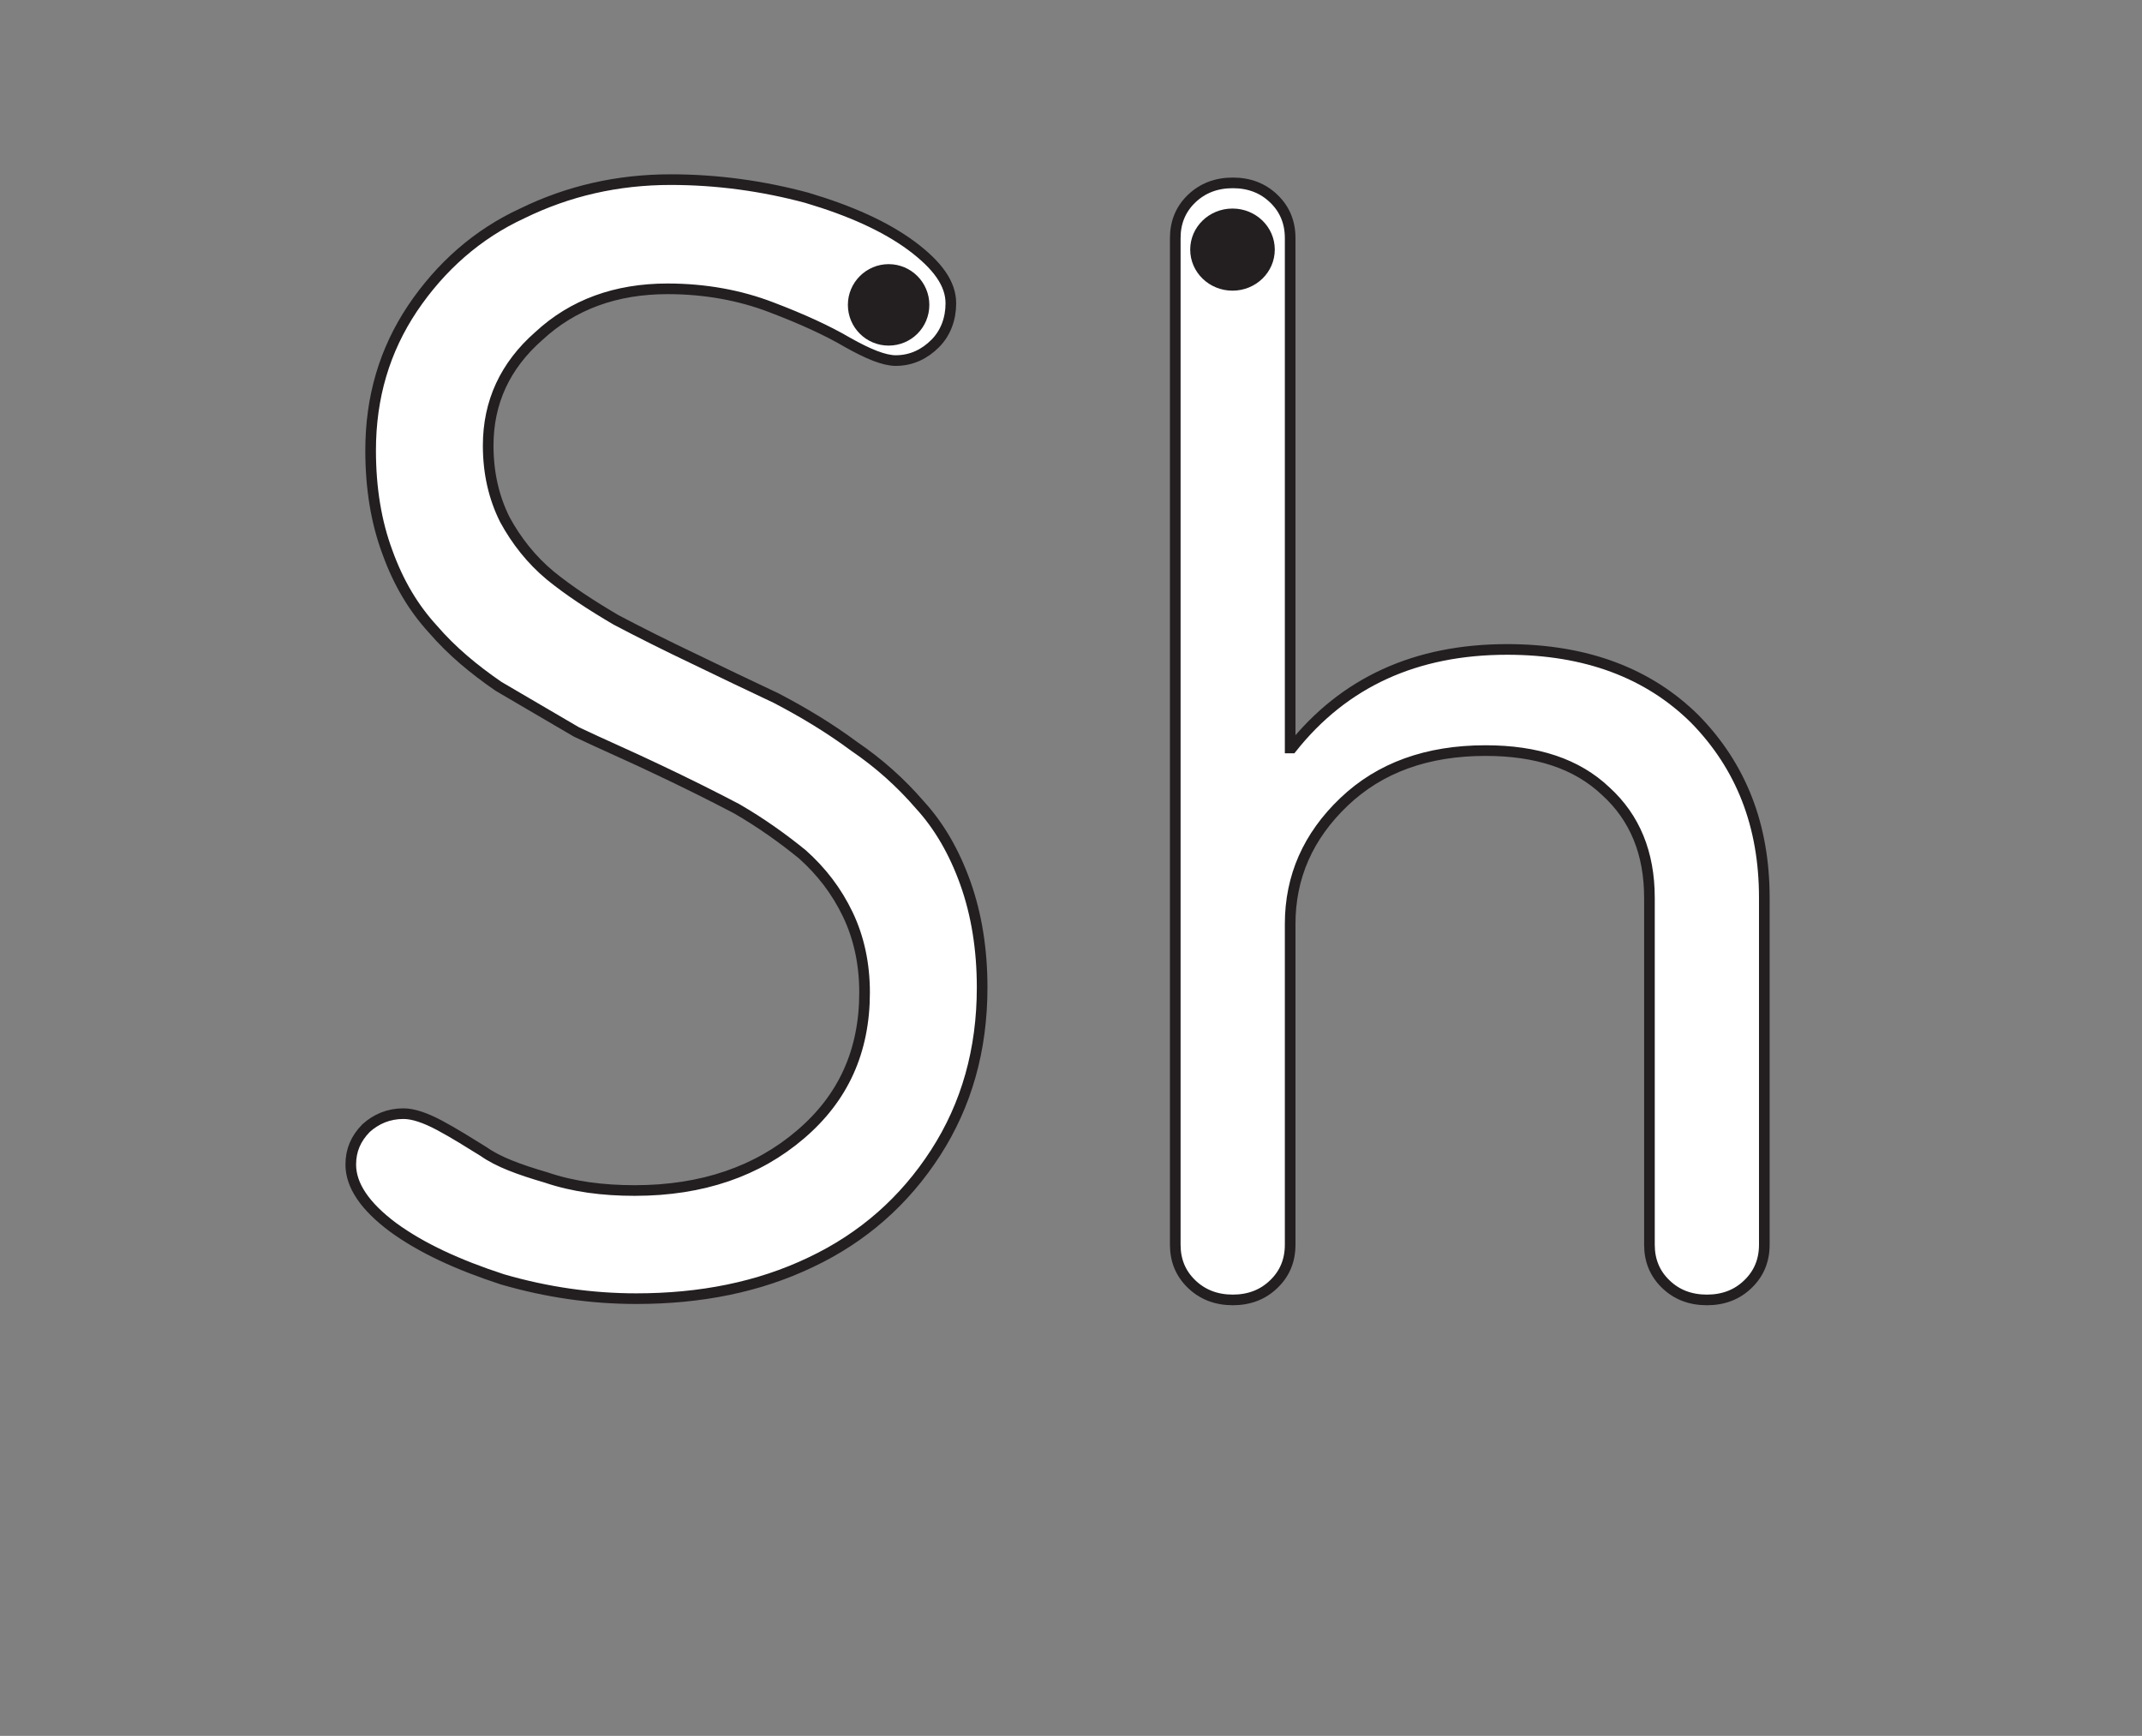
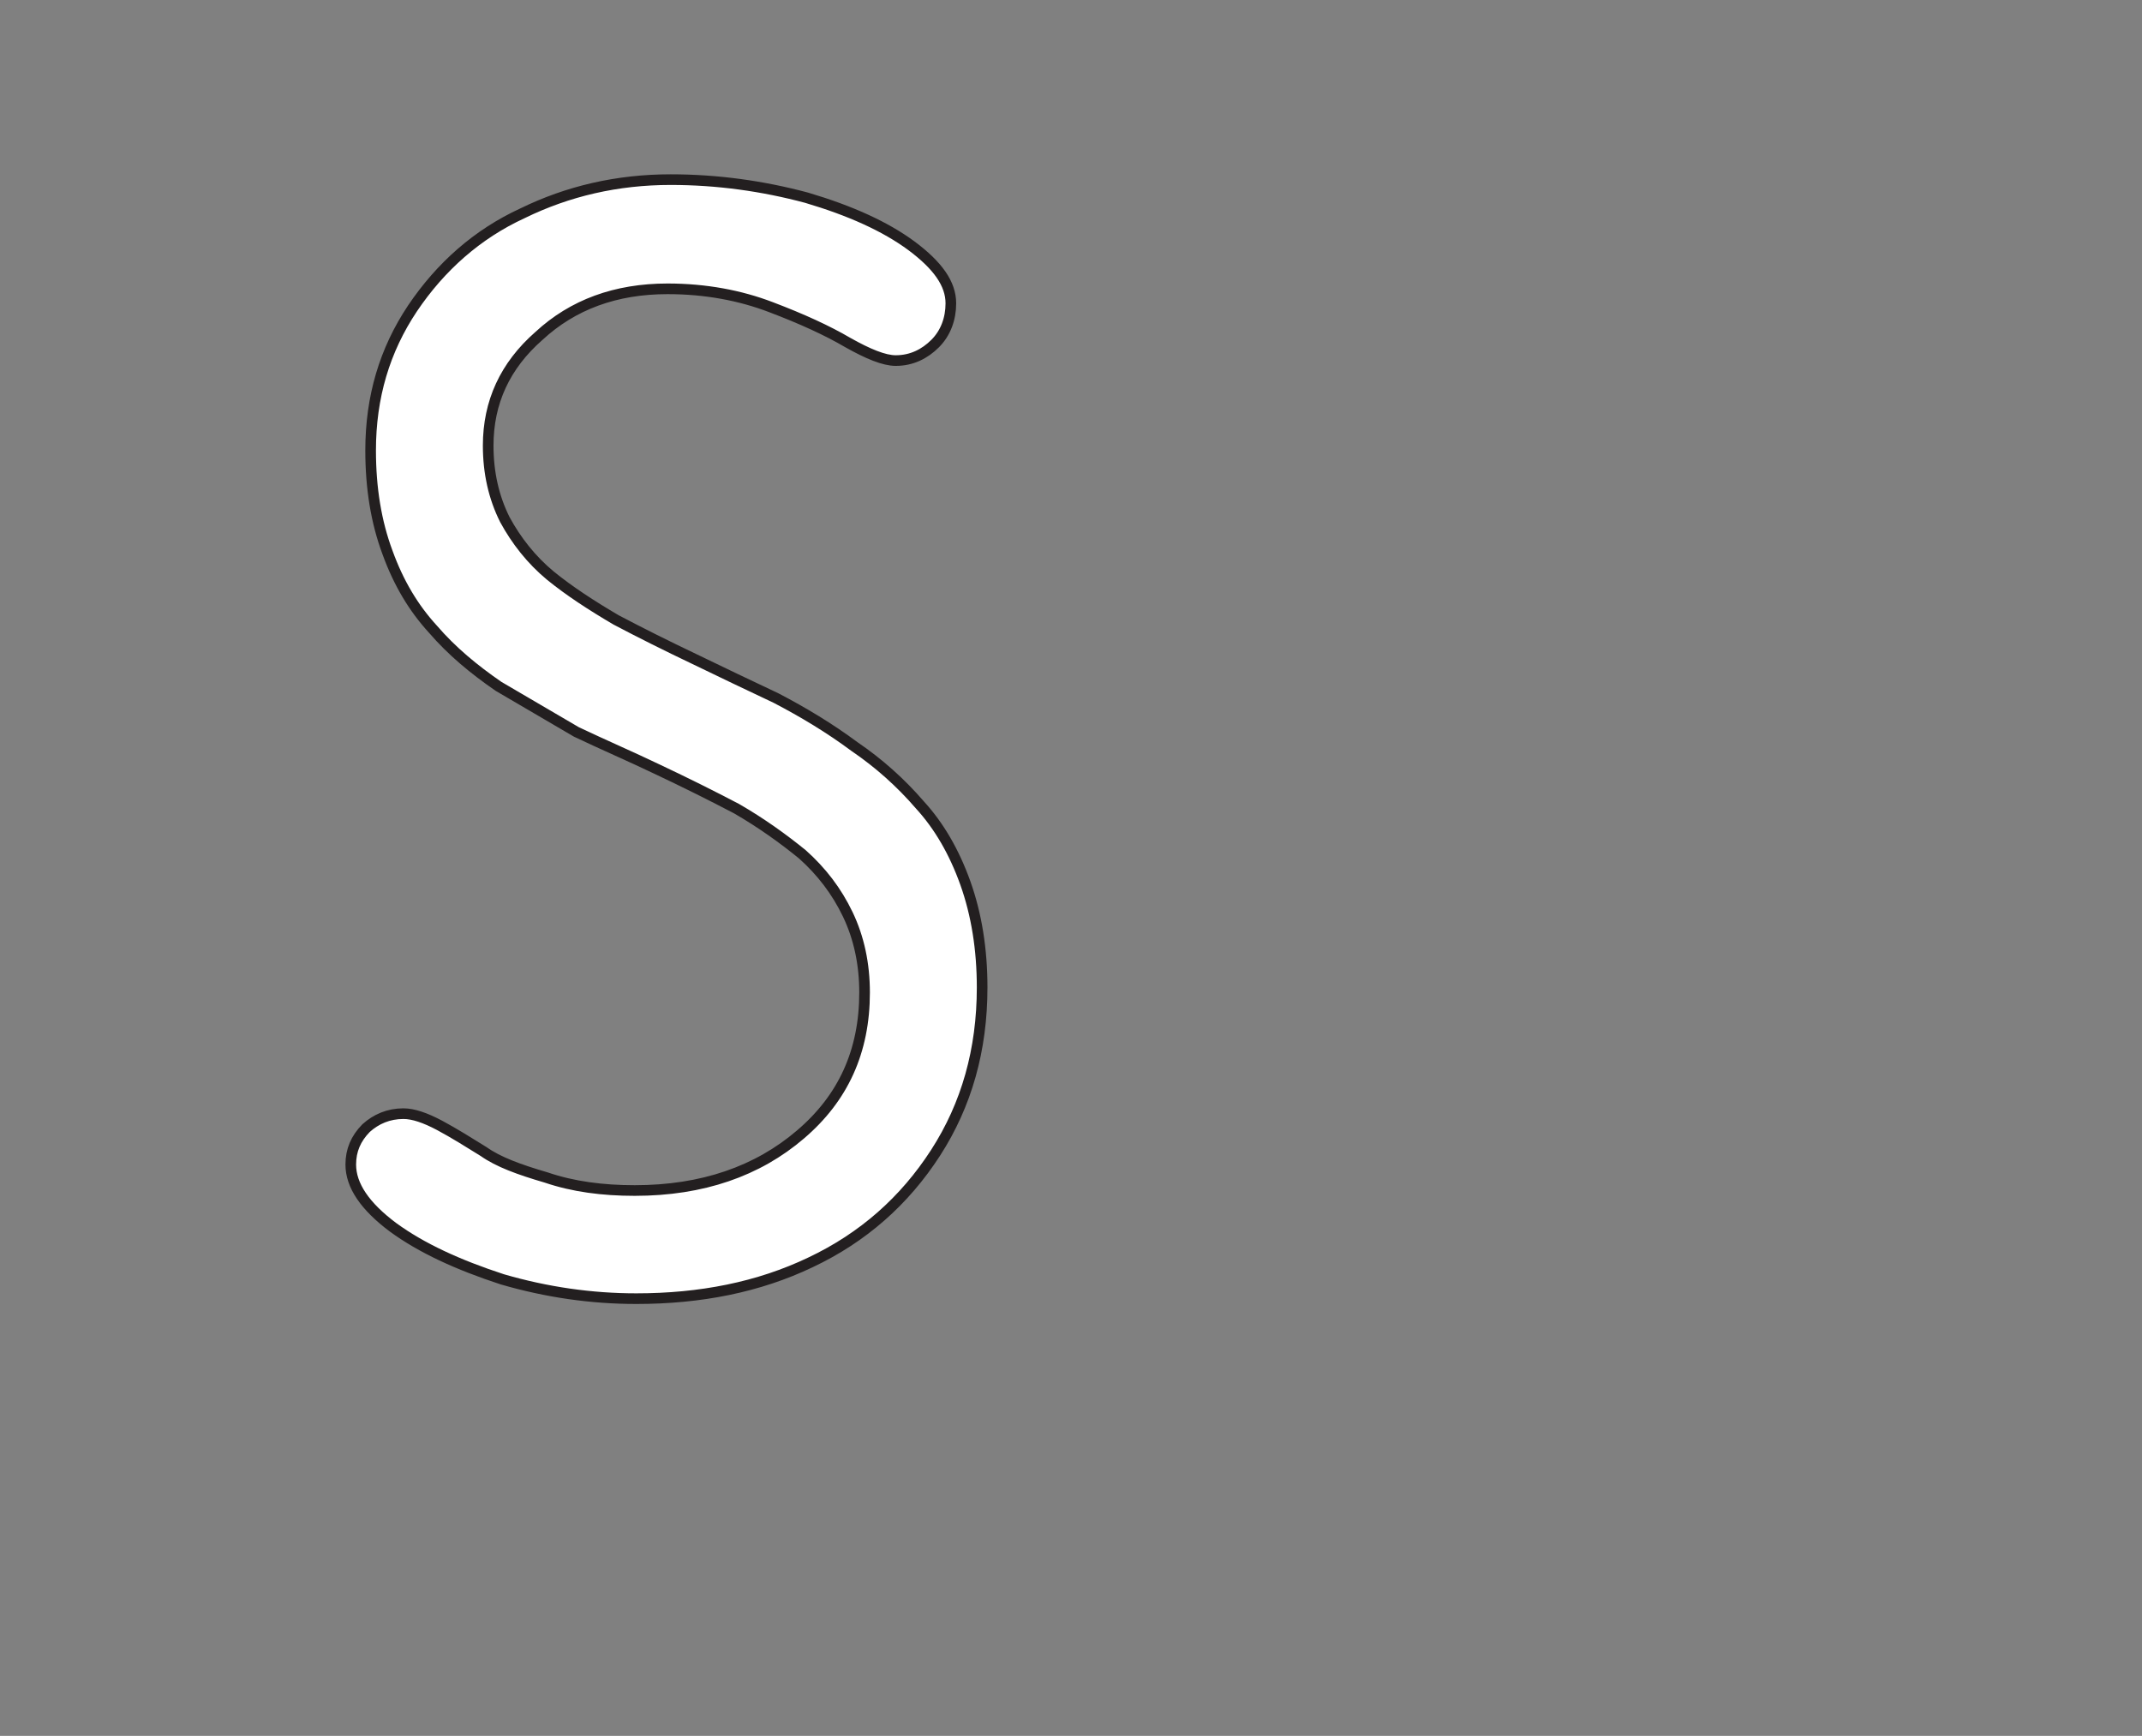
<svg xmlns="http://www.w3.org/2000/svg" version="1.1" x="0px" y="0px" width="1450px" height="1175px" viewBox="0 0 1450 1175" style="enable-background:new 0 0 1450 1175;" xml:space="preserve">
  <rect x="0" y="0" width="1450" height="1175" fill="#808080" stroke="none" />
  <g id="block-reg-white-lower">
-     <path style="fill:#FFFFFF;stroke:#231F20;stroke-width:7.2;stroke-miterlimit:10;" d="M795.582,842.533V161.154   c0-10.633,3.663-19.59,11.092-26.706c7.42-7.088,16.68-10.66,27.863-10.66c11.139,0,20.399,3.573,27.735,10.66   c7.419,7.116,11.09,16.074,11.09,26.706v345.154h1.098c35.351-44.511,83.907-66.711,145.745-66.711   c53.397,0,95.712,15.99,127.134,47.122c31.335,32.009,46.989,72.015,46.989,120.975v234.84c0,10.659-3.672,19.561-11.093,26.677   c-7.311,7.117-16.572,10.689-27.735,10.689c-11.267,0-20.527-3.572-27.862-10.689c-7.426-7.116-11.07-16.018-11.07-26.677V607.693   c0-30.223-9.909-54.238-29.498-72.069c-19.594-18.655-46.722-27.558-81.451-27.558c-39.564,0-71.515,11.539-95.808,34.702   c-24.282,23.135-36.449,50.665-36.449,82.702v217.063c0,10.659-3.67,19.561-11.09,26.677c-7.336,7.117-16.596,10.689-27.735,10.689   c-11.184,0-20.444-3.572-27.863-10.689C799.245,862.094,795.582,853.192,795.582,842.533L795.582,842.533z" />
-     <path style="fill:#231F20;" d="M862.949,168.944c0-15.36-12.81-27.778-28.627-27.778c-15.809,0-28.625,12.419-28.625,27.778   c0,15.386,12.816,27.805,28.625,27.805C850.138,196.75,862.949,184.331,862.949,168.944z" />
    <path style="fill:#FFFFFF;stroke:#231F20;stroke-width:7.2;stroke-miterlimit:10;" d="M337.462,464.575   c-16.706-11.526-31.532-23.764-44.452-38.754c-12.917-14.115-23.18-31.015-30.755-52.027   c-7.576-20.331-11.365-43.253-11.365-68.895c0-36.196,9.487-67.892,28.33-96.123c19.036-28.264,43.836-50.311,74.528-64.428   c30.659-14.99,64.072-22.759,100.235-22.759c31.696,0,62.355,4.306,92.01,12.238c29.625,8.773,53.29,19.458,71.033,32.569   c17.774,13.242,26.644,25.674,26.644,38.914c0,10.522-3.561,20.171-10.618,27.228c-7.059,7.059-15.93,11.526-26.676,11.526   c-7.869,0-18.715-4.467-32.473-12.206c-13.792-8.094-31.114-16.027-52.028-23.958c-20.753-7.932-44.192-12.399-69.963-12.399   c-35.127,0-64.169,10.683-87.056,31.857c-23.02,20.17-34.384,44.969-34.384,74.27c0,18.421,3.788,35.126,11.3,50.117   c7.673,14.116,17.903,27.228,30.821,37.912c12.918,10.489,27.746,20.138,44.452,29.947c16.706,8.806,34.285,17.58,52.707,26.353   c18.453,8.969,36.94,17.742,55.556,26.548c18.519,9.649,36.261,20.331,52.966,32.732c16.706,11.364,31.534,24.639,44.453,39.628   c12.917,14.116,23.18,31.696,30.756,52.868c7.575,21.207,11.363,44.97,11.363,70.645c0,42.184-10.521,79.416-31.532,111.954   c-21.013,32.569-49.179,57.37-84.501,74.075c-35.289,16.901-74.755,24.639-118.073,24.639c-30.304,0-60.543-4.307-90.684-13.08   c-30.173-9.843-54.78-21.206-73.913-35.159c-19.133-14.279-28.684-28.426-28.684-42.542l0,0l0,0c0-9.647,3.431-17.58,10.327-24.637   c6.897-6.216,15.347-9.81,25.318-9.81c6.573,0,14.731,2.752,24.476,7.932c9.906,5.309,19.814,11.525,29.819,17.74   c9.971,7.058,24.086,12.206,42.346,17.547c18.26,6.216,38.171,8.807,59.96,8.807c45.812,0,83.205-13.113,112.149-37.913   c28.943-24.638,43.415-56.333,43.415-96.122c0-19.295-3.788-37.037-11.363-52.869c-7.609-15.863-17.84-29.138-30.756-40.664   c-12.919-10.522-27.747-21.206-44.452-30.853c-16.706-8.774-34.351-17.546-52.966-26.353   c-18.617-8.936-37.134-16.869-55.557-25.641L337.462,464.575z" />
-     <path style="fill:#231F20;" d="M629.101,206.349c0-15.152-12.303-27.551-27.552-27.551c-15.184,0-27.585,12.399-27.585,27.551   c0,15.346,12.401,27.584,27.585,27.584C616.798,233.933,629.101,221.695,629.101,206.349" />
  </g>
  <g id="Layer_1">
</g>
</svg>